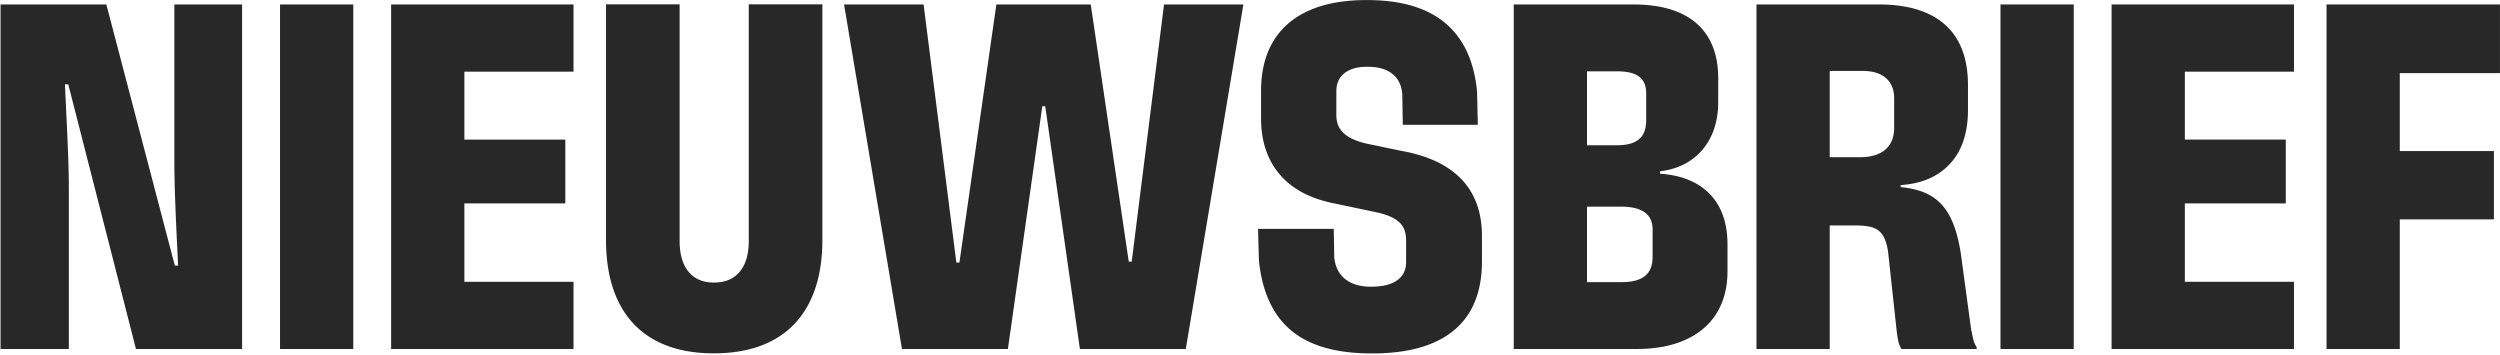
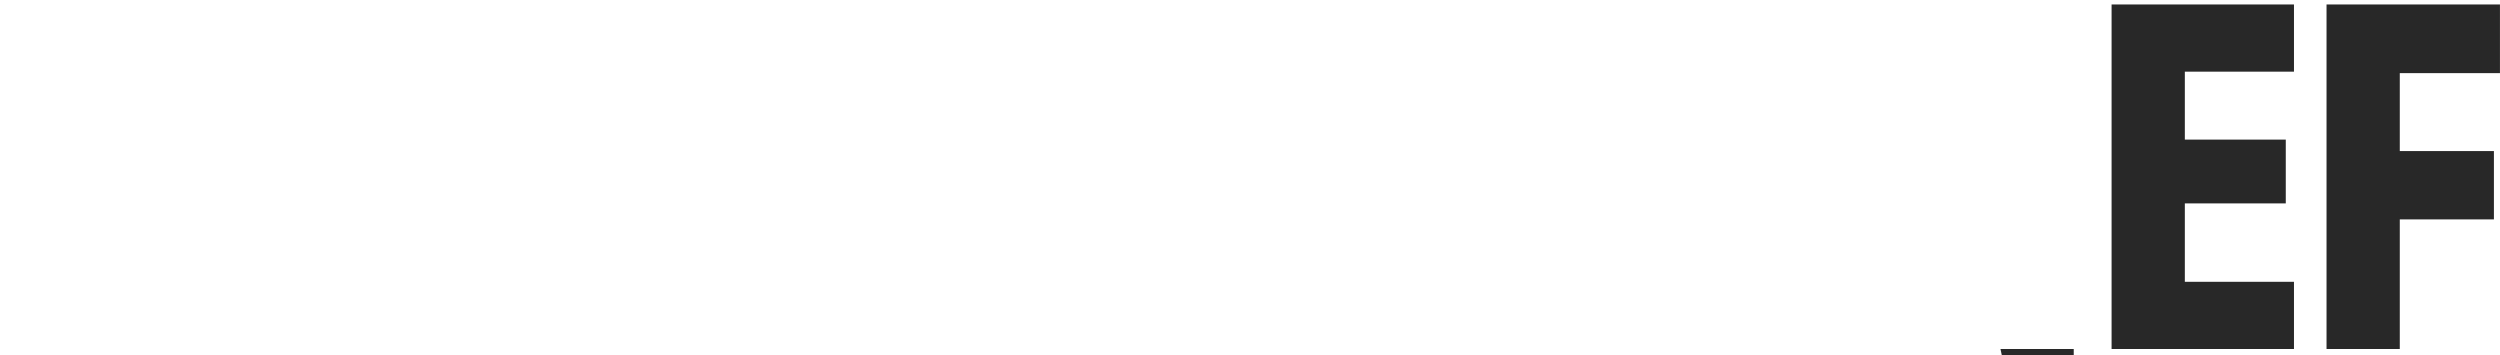
<svg xmlns="http://www.w3.org/2000/svg" width="1415" height="201">
  <g id="design" stroke="none" stroke-width="1" fill="none" fill-rule="evenodd">
    <g id="desktop-copy" transform="translate(-92 -376)" fill="#282828" fill-rule="nonzero">
      <g id="Nieuwsbrief" transform="translate(92.31 376.037)">
-         <path d="M0 197.494V2.483h59.883l38.76 147.808h1.879a751.38 751.38 0 01-.433-8.426c-.127-2.785-.264-5.615-.41-8.49a1699.83 1699.83 0 01-.924-22.432c-.253-7.343-.38-13.994-.38-19.953V2.483h38.337v195.011H76.648L38.322 47.684h-1.878c.12 2.73.248 5.465.381 8.202.134 2.738.266 5.512.397 8.324.403 8.13.742 15.82 1.017 23.069.274 7.249.412 14.031.412 20.348v89.867H0zm158.184 0V2.483h41.463v195.011zm62.886 0V2.483h103.235v38.042h-61.772v38.443h57.131v36.126h-57.131v44.358h61.772v38.042zm182.458 2.446c-12.913 0-23.924-2.462-33.035-7.385-9.11-4.923-16.021-12.183-20.733-21.78-4.711-9.597-7.067-21.292-7.067-35.083V2.422h41.666v133.942c0 7.566 1.697 13.376 5.09 17.43 3.392 4.054 8.113 6.081 14.162 6.081h.363c6.158 0 10.95-2.03 14.376-6.09 3.427-4.06 5.14-9.867 5.14-17.42V2.422h41.667v133.269c0 13.751-2.375 25.435-7.126 35.053-4.75 9.617-11.708 16.887-20.873 21.81-9.165 4.923-20.24 7.385-33.226 7.385h-.404zm106.672-2.446L477.42 2.483h45.022l18.545 146.088h1.735L563.625 2.483h53.428l21.523 145.6h1.655l18.296-145.6h44.924l-32.6 195.011h-59.94L591.293 60.091h-1.655l-19.475 137.403zM775.947 200c-19.902 0-35.04-4.32-45.416-12.96-10.375-8.639-16.475-21.854-18.3-39.644l-.487-17.887h42.85l.287 16.24c.597 5.363 2.691 9.45 6.283 12.26 3.592 2.809 8.423 4.213 14.495 4.213h.367c4.097 0 7.61-.53 10.54-1.593 2.93-1.062 5.16-2.633 6.686-4.714 1.527-2.082 2.29-4.626 2.29-7.635v-12.142c0-3.044-.553-5.57-1.659-7.576-1.106-2.007-2.92-3.71-5.444-5.112-2.523-1.4-5.935-2.55-10.236-3.446l-22.441-4.732c-13.93-2.618-24.464-8.084-31.601-16.4-7.137-8.316-10.705-18.927-10.705-31.835V51.361c0-11.074 2.326-20.444 6.977-28.11 4.65-7.668 11.409-13.46 20.274-17.376C749.572 1.958 760.366 0 773.09 0h.404c19.169 0 33.92 4.351 44.254 13.054 10.333 8.702 16.317 21.58 17.95 38.635l.449 18.916h-42.483l-.287-17.555c-.436-4.903-2.326-8.677-5.671-11.323-3.345-2.645-7.972-3.968-13.883-3.968h-.612c-3.482 0-6.522.54-9.118 1.623-2.596 1.082-4.584 2.657-5.962 4.724-1.378 2.067-2.067 4.585-2.067 7.553v13.42c0 3.084.695 5.691 2.084 7.822 1.39 2.13 3.527 3.929 6.414 5.396 2.886 1.468 6.617 2.631 11.192 3.49l17.014 3.542c10.121 1.806 18.565 4.81 25.331 9.013 6.766 4.203 11.854 9.573 15.263 16.112 3.409 6.538 5.113 14.205 5.113 23v14.554c0 11.32-2.312 20.837-6.937 28.551-4.624 7.713-11.552 13.549-20.784 17.506-9.232 3.957-20.7 5.935-34.403 5.935h-.404z" id="Path" />
-         <path d="M856.467 197.494V2.483H923.9c15.94 0 27.976 3.595 36.105 10.786 8.13 7.19 12.194 17.533 12.194 31.028V57.68c0 7.165-1.3 13.548-3.902 19.15-2.602 5.6-6.37 10.14-11.308 13.62-4.937 3.48-10.847 5.638-17.73 6.477v1.353c12.214.842 21.635 4.706 28.263 11.593 6.628 6.888 9.941 16.454 9.941 28.698v14.638c0 9.279-2.005 17.208-6.016 23.786-4.011 6.579-9.864 11.64-17.559 15.184-7.694 3.543-17.024 5.315-27.99 5.315h-69.432zm61.262-37.857c5.838 0 10.186-1.164 13.046-3.492 2.86-2.328 4.29-5.9 4.29-10.714v-15.507c0-4.391-1.5-7.653-4.498-9.784-2.998-2.132-7.343-3.197-13.035-3.197H897.93v42.694h19.8zm-2.766-77.471c3.754 0 6.844-.508 9.27-1.522 2.426-1.014 4.232-2.56 5.418-4.637 1.185-2.077 1.778-4.725 1.778-7.942V52.812c0-4.324-1.334-7.486-4.002-9.488-2.669-2.002-6.881-3.003-12.638-3.003h-16.86v41.845h17.034zm160.927 115.328a15.378 15.378 0 01-1.89-4.988c-.345-1.784-.7-4.365-1.065-7.744l-4.637-42.683c-.653-3.87-1.622-6.83-2.908-8.878-1.286-2.048-3.073-3.496-5.361-4.342-2.288-.847-5.517-1.27-9.686-1.27h-31.777V88.934h33.927c6.168 0 10.923-1.43 14.267-4.291 3.343-2.861 5.015-6.948 5.015-12.262V55.624c0-4.926-1.538-8.742-4.615-11.448-3.076-2.706-7.452-4.059-13.129-4.059h-35.166V2.483h44.172c16.556 0 29.116 3.855 37.68 11.567 8.564 7.71 12.846 19.09 12.846 34.14v13.862c0 13.066-3.385 23.258-10.153 30.575-6.77 7.316-16.08 11.341-27.931 12.074v1.172c6.976.637 12.72 2.306 17.231 5.006 4.512 2.7 8.102 6.663 10.771 11.891 2.67 5.228 4.67 12.051 6 20.469l5.752 42.38c.083.283.125.552.125.808 0 .255.073.524.219.807.408 2.368.807 4.243 1.198 5.625.39 1.382.956 2.543 1.697 3.483v1.152h-42.581zm-82.04 0V2.483h41.462v195.011H993.85z" id="Shape" />
-         <path id="Path" d="M1131.96 197.494V2.483h41.463v195.011zm62.886 0V2.483h103.235v38.042h-61.772v38.443h57.131v36.126h-57.131v44.358h61.772v38.042zm121.661 0V2.483h98.16v38.859h-56.698v44.127h53.28v38.654h-53.28v73.371z" />
+         <path id="Path" d="M1131.96 197.494h41.463v195.011zm62.886 0V2.483h103.235v38.042h-61.772v38.443h57.131v36.126h-57.131v44.358h61.772v38.042zm121.661 0V2.483h98.16v38.859h-56.698v44.127h53.28v38.654h-53.28v73.371z" />
      </g>
    </g>
  </g>
</svg>